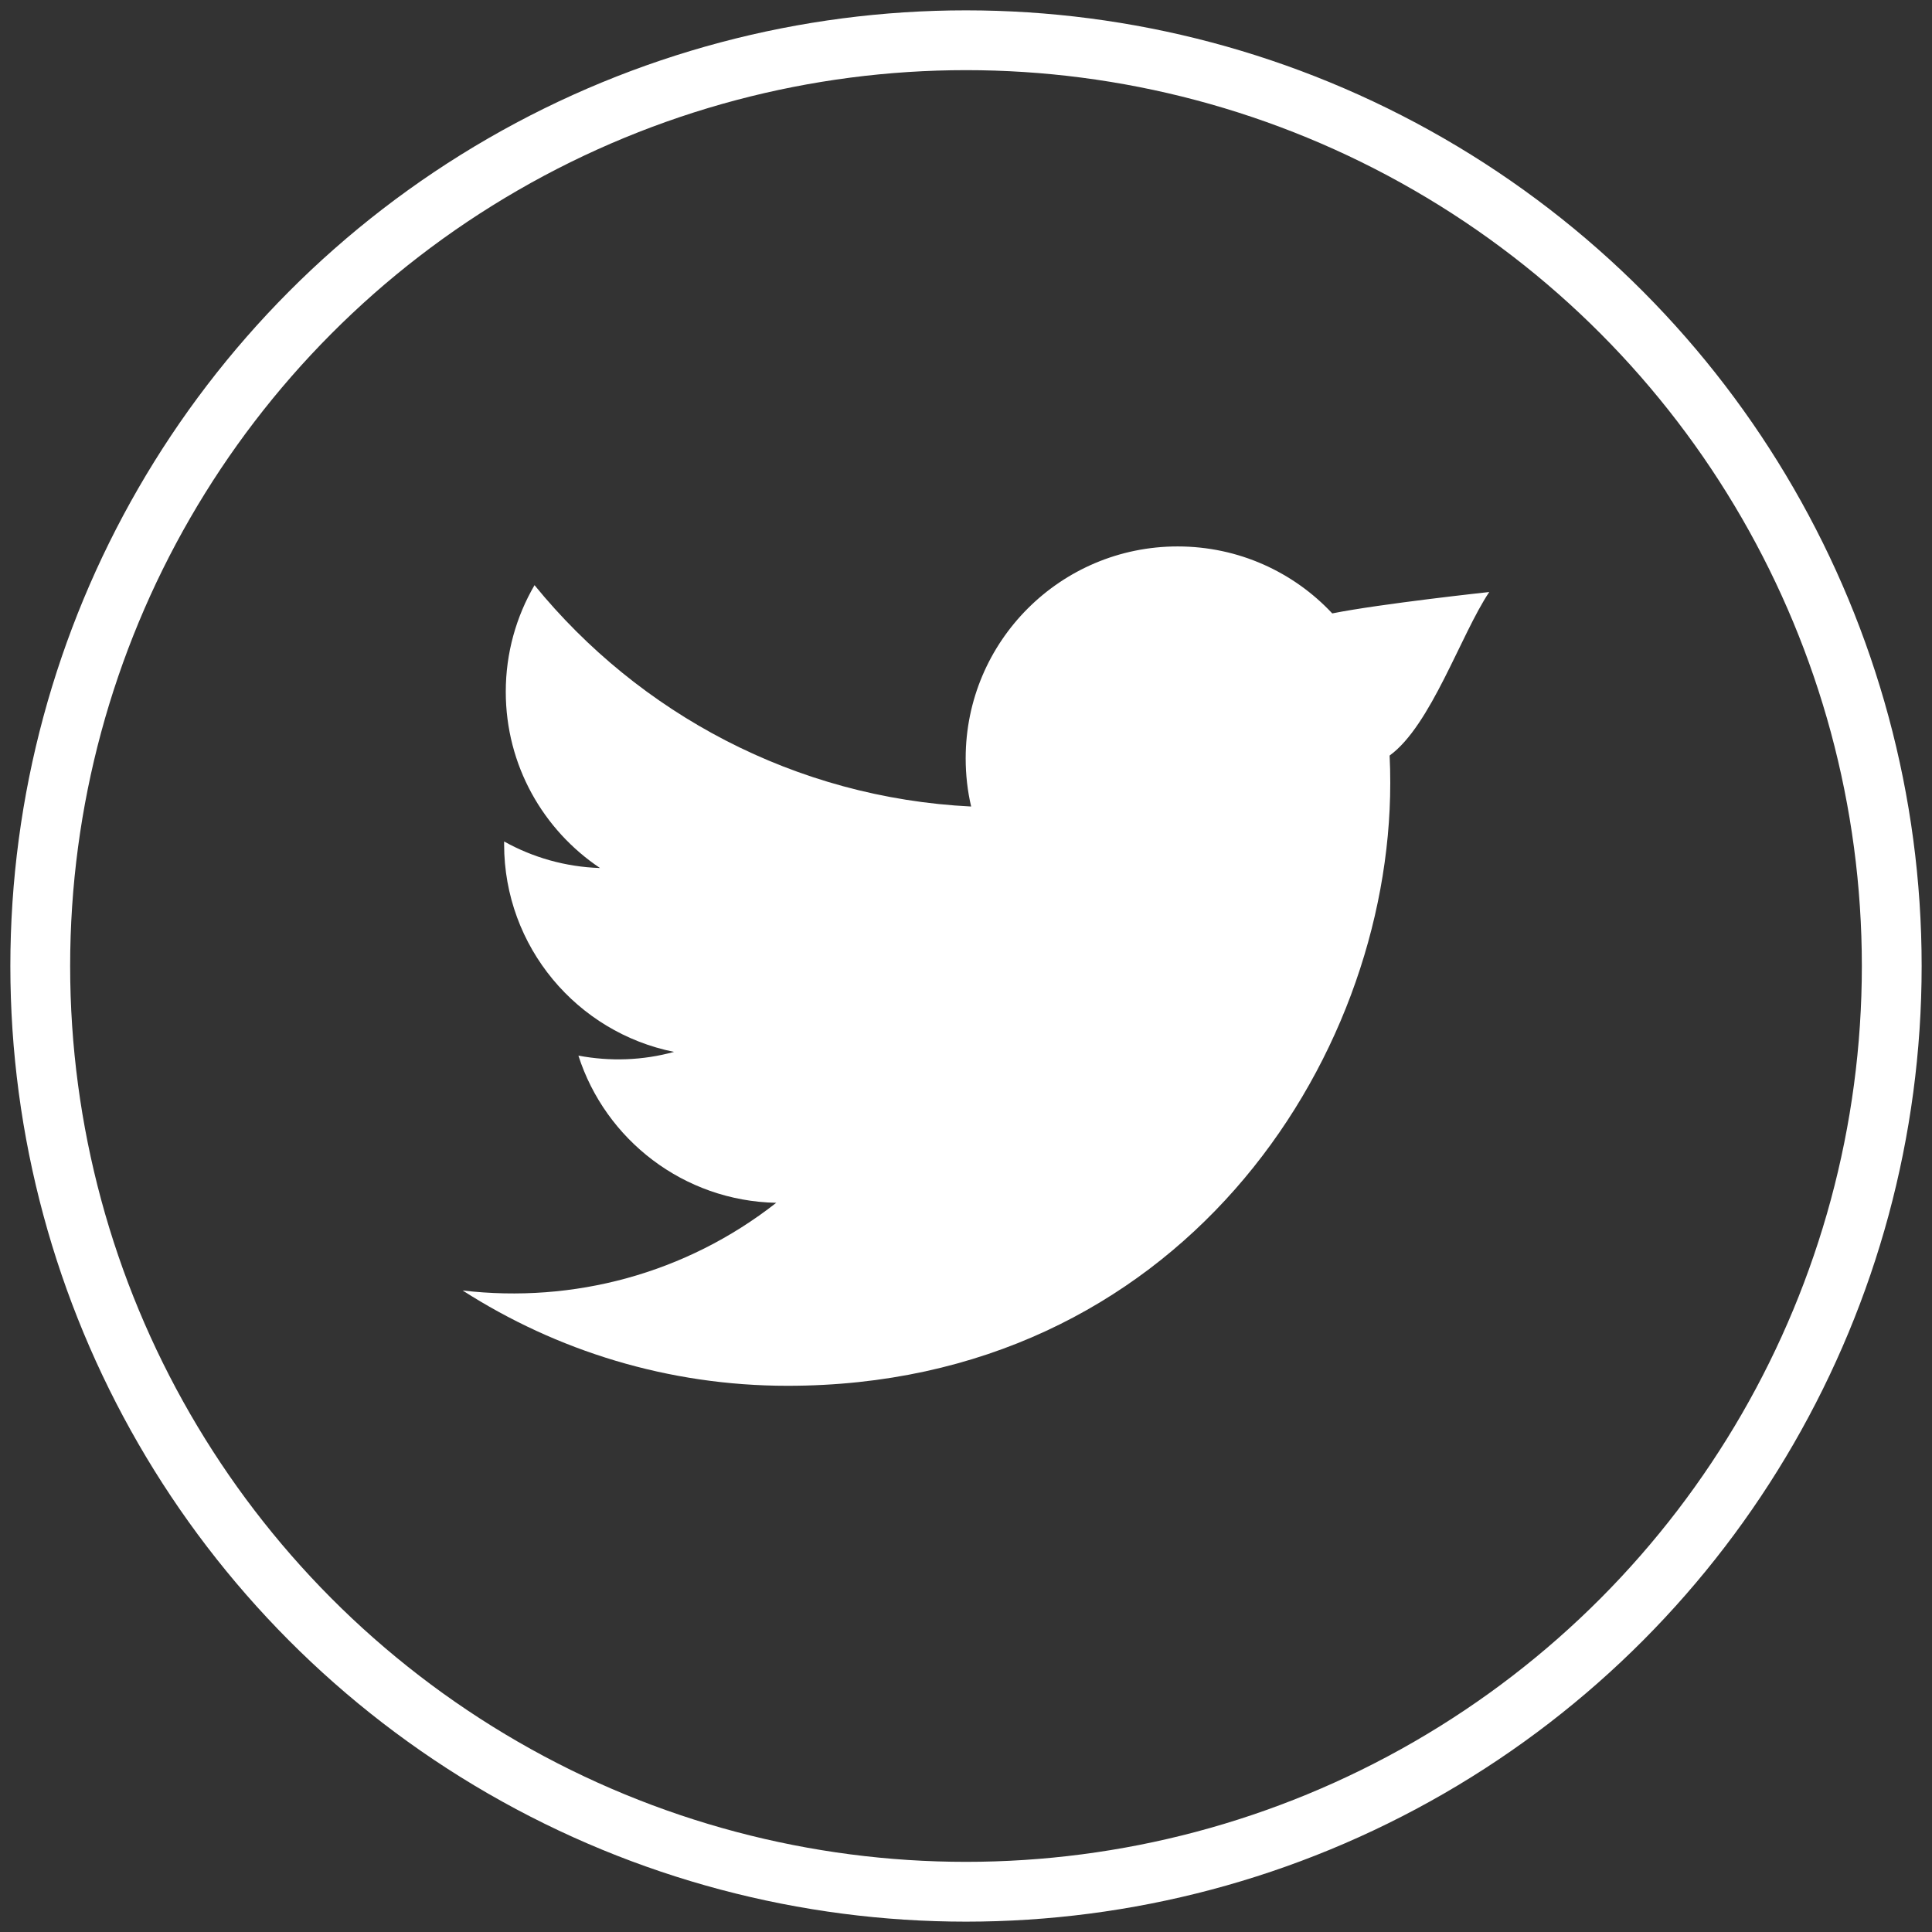
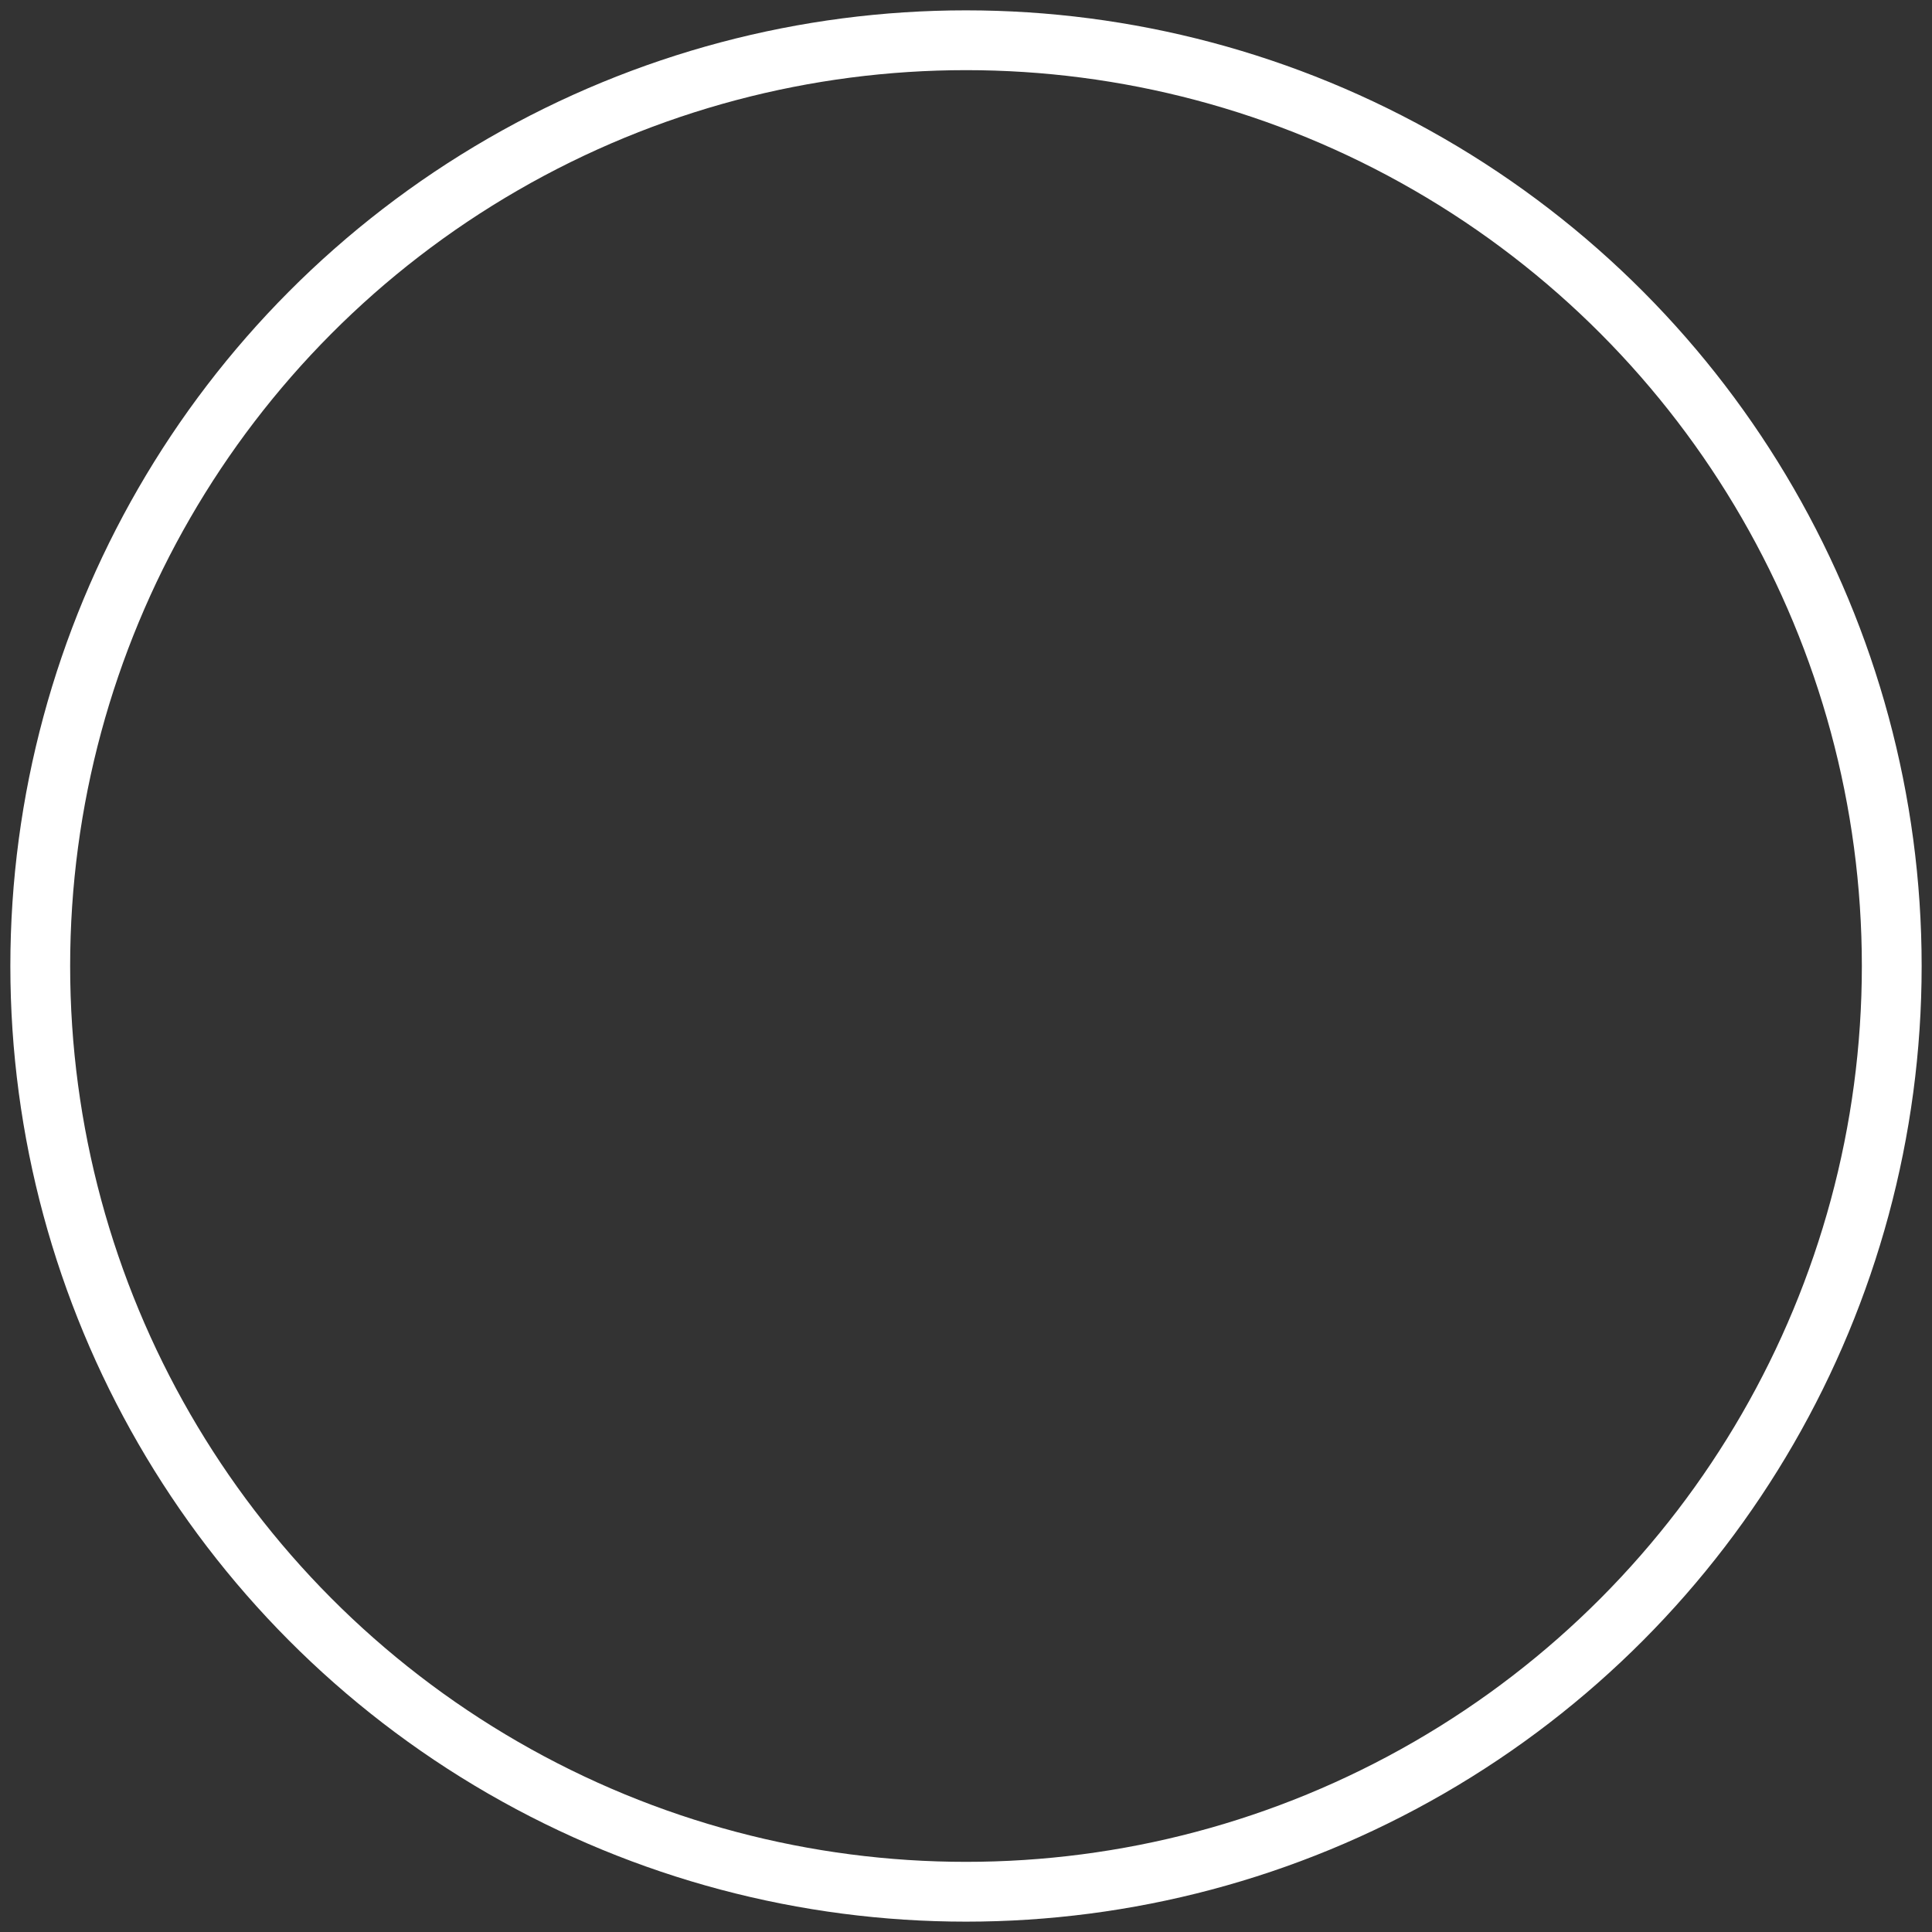
<svg xmlns="http://www.w3.org/2000/svg" width="42px" height="42px" viewBox="0 0 42 42" version="1.1">
  <rect x="0" y="0" width="42" height="42" fill="#333333" stroke="none" />
  <title>icon/twitter</title>
  <desc>Created with Sketch.</desc>
  <defs />
  <g id="Symbols" stroke="none" stroke-width="1" fill="none" fill-rule="evenodd">
    <g id="icon/twitter">
-       <path d="M32.375,12.87 C32.375,12.87 30.011,13.125 28.962,13.335 C28.122,12.437 26.925,11.879 25.601,11.879 C23.056,11.879 20.993,13.942 20.993,16.485 C20.993,16.844 21.033,17.199 21.112,17.533 C17.285,17.344 13.892,15.508 11.62,12.721 C11.223,13.403 10.995,14.193 10.995,15.038 C10.995,16.637 11.809,18.044 13.044,18.87 C12.29,18.846 11.58,18.639 10.959,18.293 C10.959,18.314 10.959,18.335 10.959,18.354 C10.959,20.584 12.546,22.445 14.653,22.867 C13.977,23.053 13.267,23.079 12.574,22.948 C13.16,24.776 14.861,26.108 16.875,26.148 C14.906,27.692 12.462,28.336 10.057,28.054 C12.096,29.361 14.518,30.126 17.119,30.126 C25.59,30.126 30.223,23.105 30.223,17.02 C30.223,16.821 30.219,16.622 30.209,16.425 C31.108,15.773 31.757,13.793 32.375,12.87 Z" id="Shape" fill="#FFFFFF" />
      <circle id="Oval" stroke="#FFFFFF" stroke-width="1.3" stroke-linecap="round" stroke-linejoin="round" cx="21" cy="21" r="20.125" />
    </g>
  </g>
</svg>